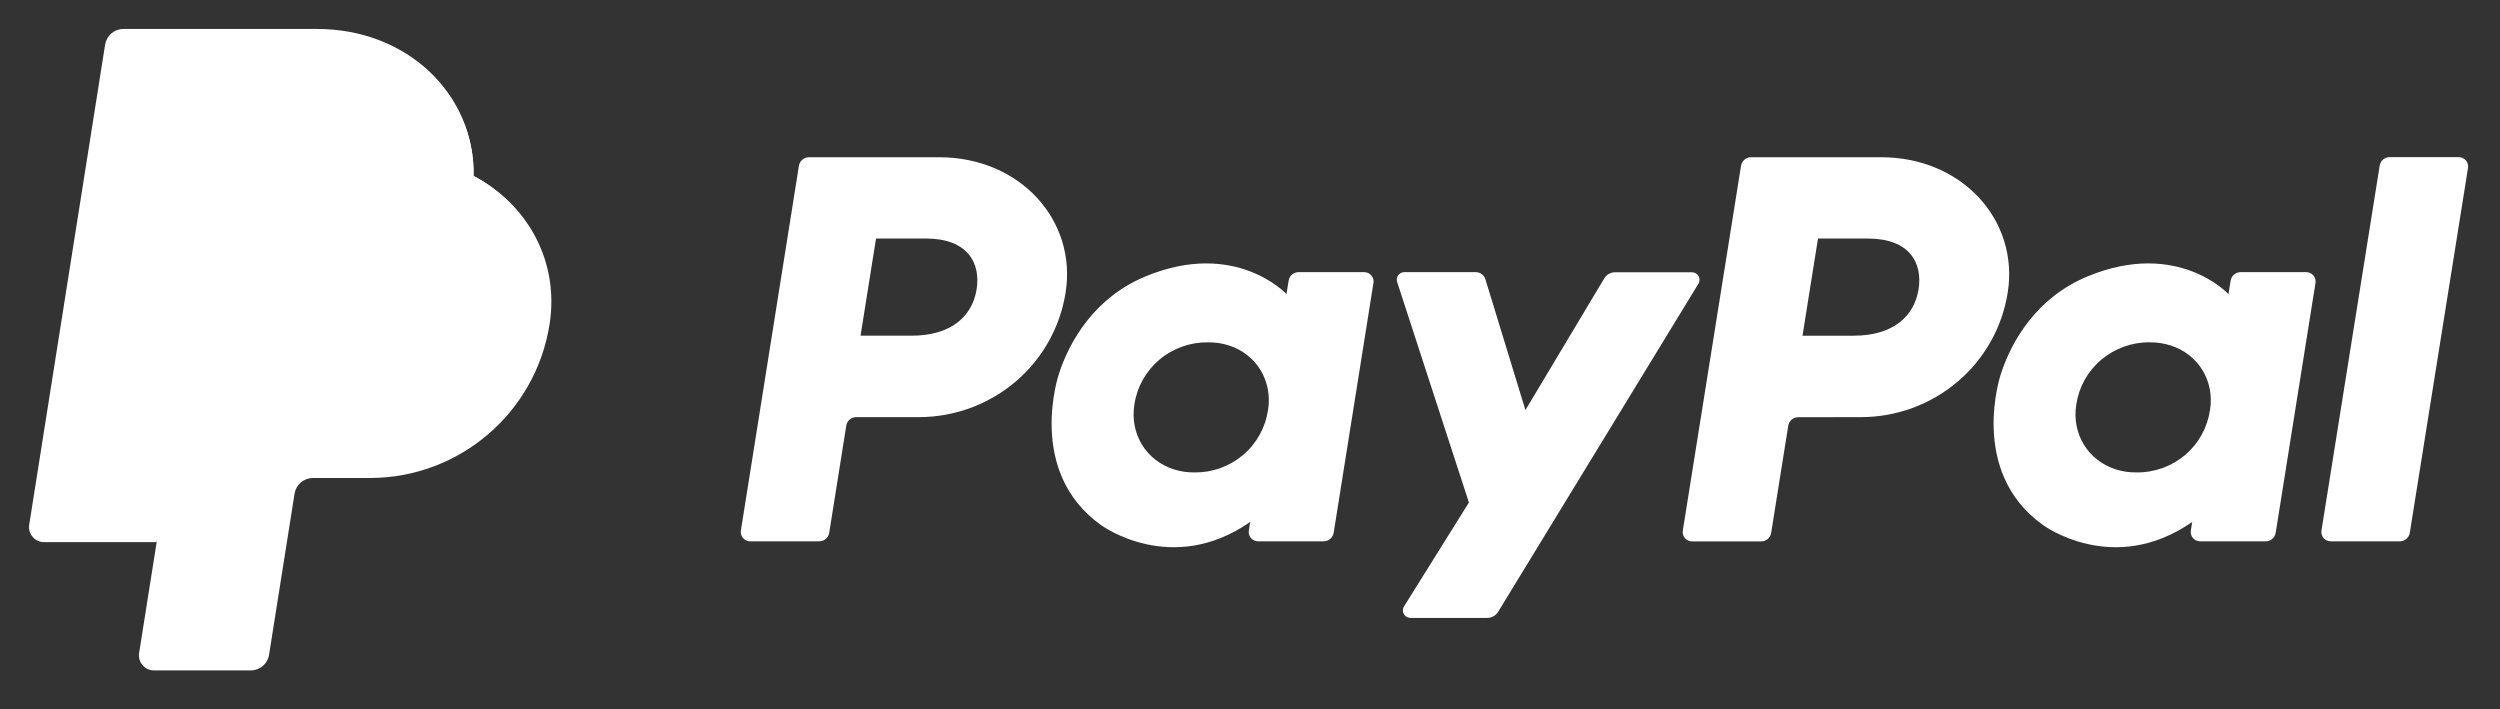
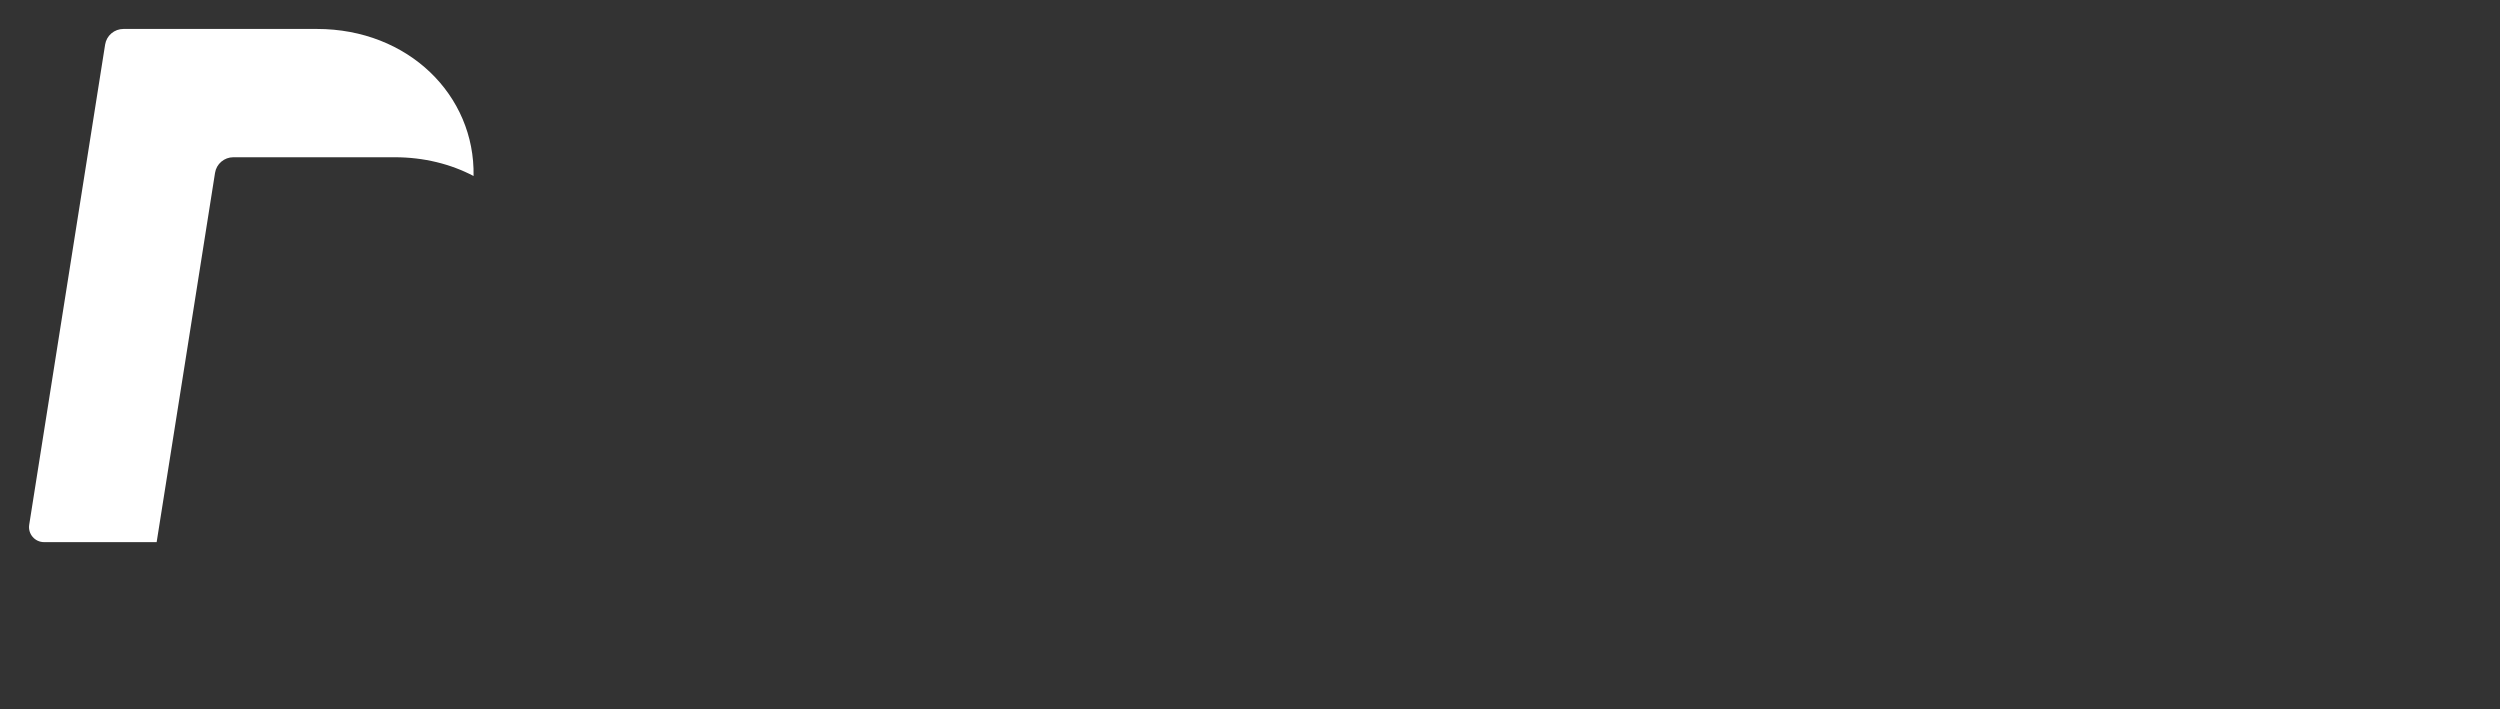
<svg xmlns="http://www.w3.org/2000/svg" width="141" height="40" viewBox="0 0 141 40" fill="none">
  <rect x="0" y="0" width="141" height="40" fill="#333333" stroke="none" />
-   <path d="M134.214 9.344L130.931 29.921C130.919 29.997 130.923 30.074 130.944 30.148C130.965 30.222 131.001 30.29 131.051 30.348C131.102 30.406 131.164 30.452 131.234 30.484C131.304 30.515 131.38 30.531 131.456 30.53H135.342C135.479 30.532 135.612 30.484 135.717 30.395C135.821 30.307 135.891 30.184 135.913 30.049L139.196 9.472C139.208 9.397 139.204 9.319 139.183 9.246C139.162 9.172 139.126 9.104 139.076 9.046C139.025 8.988 138.963 8.941 138.893 8.91C138.823 8.878 138.747 8.863 138.671 8.863H134.785C134.648 8.861 134.514 8.908 134.409 8.996C134.304 9.085 134.235 9.209 134.214 9.344ZM130.065 15.349H126.379C126.242 15.348 126.109 15.396 126.004 15.483C125.899 15.572 125.83 15.694 125.808 15.829L125.686 16.587C125.686 16.587 122.823 13.489 117.753 15.583C114.845 16.781 113.449 19.257 112.855 21.071C112.855 21.071 110.969 26.583 115.234 29.618C115.234 29.618 119.188 32.536 123.64 29.438L123.564 29.921C123.546 30.035 123.566 30.151 123.62 30.252C123.675 30.353 123.761 30.434 123.866 30.481C123.936 30.514 124.012 30.53 124.089 30.53H127.778C127.915 30.533 128.049 30.486 128.154 30.397C128.259 30.309 128.329 30.185 128.349 30.049L130.593 15.958C130.606 15.883 130.601 15.805 130.58 15.732C130.559 15.658 130.522 15.59 130.471 15.533C130.421 15.474 130.359 15.427 130.289 15.396C130.219 15.364 130.142 15.348 130.065 15.349ZM124.64 23.137C124.497 24.121 123.998 25.02 123.237 25.663C122.473 26.309 121.501 26.658 120.5 26.645C120.107 26.65 119.716 26.593 119.341 26.477C117.749 25.971 116.841 24.458 117.102 22.817C117.247 21.833 117.746 20.935 118.507 20.292C119.27 19.646 120.242 19.296 121.243 19.307C121.635 19.303 122.026 19.36 122.401 19.477C124.003 19.979 124.907 21.495 124.645 23.138H124.64V23.137ZM104.955 23.526C106.954 23.526 108.888 22.818 110.406 21.529C111.922 20.246 112.926 18.462 113.235 16.503C113.88 12.427 110.665 8.869 106.107 8.869H98.764C98.627 8.868 98.494 8.916 98.389 9.004C98.285 9.092 98.215 9.215 98.194 9.35L94.91 29.927C94.892 30.041 94.912 30.157 94.966 30.258C95.021 30.359 95.108 30.44 95.212 30.487C95.283 30.52 95.358 30.536 95.435 30.536H99.323C99.46 30.537 99.593 30.489 99.698 30.401C99.802 30.313 99.872 30.19 99.893 30.055L100.857 24.013C100.878 23.877 100.947 23.753 101.052 23.665C101.157 23.576 101.291 23.529 101.428 23.531L104.955 23.526ZM108.207 16.317C107.967 17.824 106.79 18.934 104.539 18.934H101.661L102.535 13.454H105.361C107.689 13.458 108.446 14.817 108.207 16.321V16.317Z" fill="white" />
-   <path d="M90.481 15.698L86.034 23.13L83.777 15.752C83.742 15.635 83.669 15.532 83.57 15.459C83.471 15.386 83.35 15.347 83.227 15.348H79.214C79.11 15.347 79.009 15.383 78.93 15.45C78.851 15.517 78.798 15.61 78.783 15.712C78.773 15.78 78.78 15.85 78.803 15.914L82.847 28.342L79.189 34.198C79.158 34.246 79.138 34.3 79.128 34.357C79.119 34.413 79.121 34.471 79.135 34.527C79.148 34.583 79.174 34.635 79.208 34.681C79.243 34.726 79.287 34.764 79.337 34.792C79.404 34.831 79.48 34.85 79.557 34.85H83.879C84.003 34.85 84.124 34.819 84.232 34.759C84.339 34.699 84.43 34.612 84.494 34.507L95.79 16.003C95.831 15.939 95.853 15.864 95.855 15.788C95.857 15.712 95.837 15.636 95.799 15.57C95.761 15.504 95.706 15.449 95.639 15.412C95.572 15.374 95.497 15.354 95.42 15.356H91.099C90.975 15.355 90.853 15.386 90.745 15.445C90.636 15.505 90.545 15.592 90.481 15.698ZM76.939 15.348H73.249C73.112 15.347 72.979 15.395 72.874 15.483C72.769 15.572 72.7 15.695 72.678 15.83L72.558 16.587C72.558 16.587 69.693 13.49 64.623 15.583C61.716 16.781 60.319 19.257 59.727 21.071C59.727 21.071 57.84 26.584 62.103 29.618C62.103 29.618 66.058 32.536 70.511 29.438L70.434 29.921C70.416 30.035 70.436 30.151 70.49 30.253C70.545 30.354 70.632 30.434 70.737 30.481C70.806 30.514 70.882 30.53 70.959 30.53H74.648C74.785 30.531 74.918 30.483 75.023 30.395C75.127 30.307 75.197 30.184 75.219 30.05L77.463 15.958C77.482 15.845 77.462 15.728 77.407 15.627C77.353 15.525 77.266 15.445 77.161 15.397C77.091 15.365 77.016 15.349 76.939 15.348ZM71.513 23.138C71.368 24.121 70.869 25.018 70.109 25.661C69.346 26.307 68.374 26.657 67.374 26.645C66.981 26.65 66.591 26.593 66.216 26.477C64.626 25.971 63.718 24.458 63.979 22.816C64.124 21.83 64.626 20.931 65.389 20.287C66.155 19.641 67.13 19.293 68.133 19.307C68.526 19.303 68.918 19.36 69.293 19.477C70.878 19.979 71.78 21.494 71.518 23.138H71.513ZM51.828 23.526C53.824 23.525 55.755 22.817 57.275 21.527C58.79 20.243 59.792 18.46 60.1 16.502C60.747 12.427 57.531 8.869 52.974 8.869H45.63C45.493 8.868 45.361 8.915 45.256 9.004C45.151 9.092 45.081 9.214 45.059 9.349L41.786 29.921C41.768 30.034 41.787 30.151 41.842 30.252C41.897 30.354 41.983 30.434 42.089 30.481C42.158 30.513 42.234 30.53 42.311 30.53H46.197C46.334 30.532 46.467 30.484 46.572 30.395C46.677 30.307 46.746 30.184 46.768 30.049L47.73 24.006C47.751 23.871 47.82 23.747 47.925 23.659C48.03 23.57 48.164 23.523 48.301 23.526L51.828 23.526ZM55.081 16.317C54.841 17.823 53.665 18.933 51.414 18.933H48.535L49.408 13.453H52.234C54.562 13.457 55.319 14.817 55.081 16.321V16.317Z" fill="white" />
-   <path d="M26.709 9.926C26.797 5.383 23.04 1.897 17.874 1.897H7.188C6.939 1.897 6.698 1.985 6.509 2.147C6.319 2.308 6.194 2.532 6.155 2.777L1.874 29.465C1.855 29.586 1.862 29.71 1.895 29.828C1.929 29.945 1.987 30.055 2.067 30.148C2.147 30.241 2.246 30.316 2.357 30.367C2.468 30.418 2.59 30.445 2.712 30.445H9.043L8.054 36.624C8.035 36.745 8.042 36.869 8.075 36.987C8.109 37.105 8.167 37.214 8.247 37.307C8.327 37.4 8.426 37.475 8.537 37.526C8.649 37.577 8.77 37.604 8.893 37.604H14.05C14.298 37.604 14.52 37.515 14.71 37.354C14.898 37.193 14.929 36.97 14.969 36.724L16.483 27.839C16.521 27.594 16.646 27.276 16.835 27.114C17.024 26.953 17.19 26.864 17.439 26.864H20.595C25.654 26.864 29.947 23.277 30.731 18.287C31.287 14.746 29.765 11.524 26.709 9.926Z" fill="white" />
-   <path d="M10.413 20.602L8.836 30.576L7.846 36.833C7.827 36.954 7.835 37.077 7.868 37.195C7.902 37.313 7.96 37.422 8.04 37.515C8.12 37.608 8.219 37.683 8.33 37.734C8.442 37.785 8.563 37.812 8.686 37.812H14.144C14.393 37.811 14.633 37.723 14.822 37.561C15.011 37.4 15.137 37.177 15.175 36.931L16.614 27.838C16.653 27.593 16.778 27.37 16.967 27.209C17.156 27.047 17.397 26.959 17.646 26.958H20.858C25.918 26.958 30.21 23.277 30.996 18.287C31.552 14.746 29.765 11.523 26.71 9.926C26.701 10.303 26.669 10.679 26.61 11.052C25.826 16.04 21.532 19.723 16.474 19.723H11.445C11.196 19.723 10.956 19.812 10.766 19.973C10.577 20.135 10.452 20.357 10.413 20.602Z" fill="white" />
  <path d="M8.835 30.576H2.485C2.363 30.576 2.241 30.55 2.13 30.499C2.018 30.447 1.919 30.373 1.84 30.279C1.76 30.186 1.702 30.077 1.668 29.959C1.635 29.841 1.628 29.718 1.647 29.597L5.929 2.513C5.968 2.268 6.093 2.044 6.282 1.883C6.471 1.722 6.712 1.633 6.961 1.633H17.874C23.04 1.633 26.797 5.383 26.709 9.926C25.424 9.253 23.913 8.869 22.259 8.869H13.16C12.911 8.869 12.671 8.957 12.481 9.119C12.292 9.28 12.166 9.503 12.128 9.749L10.414 20.603L8.835 30.576H8.835Z" fill="white" />
</svg>